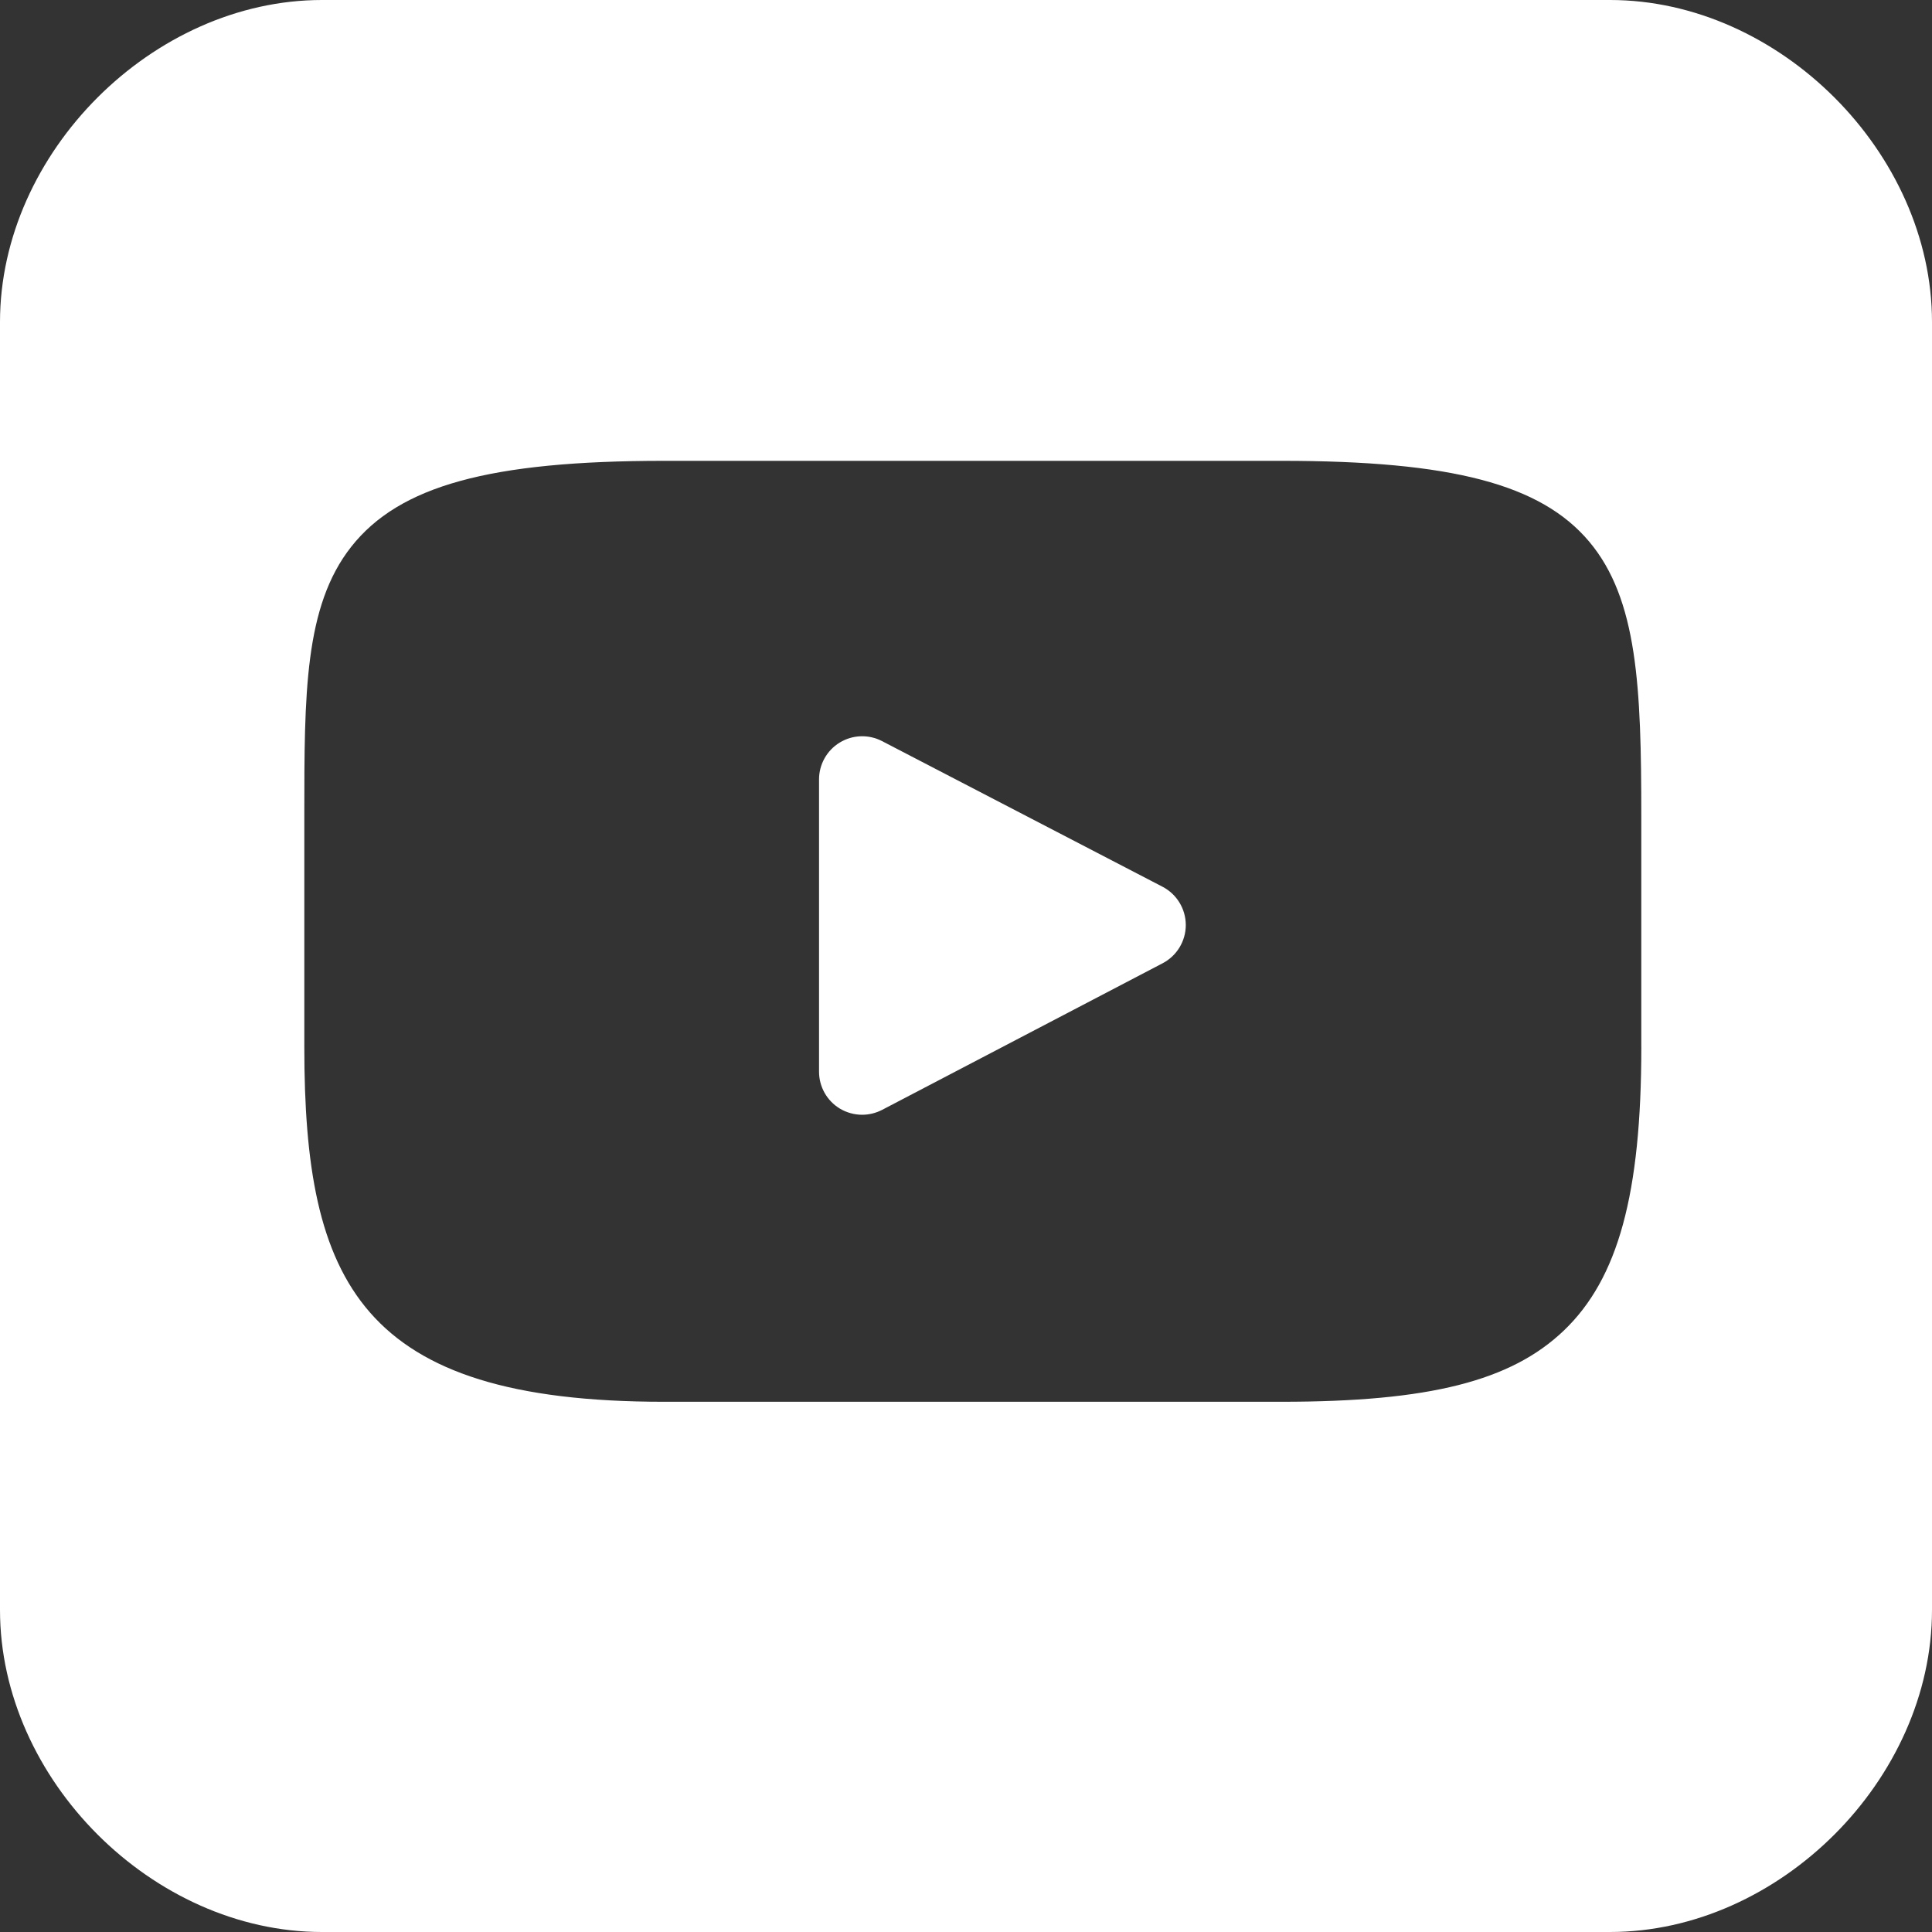
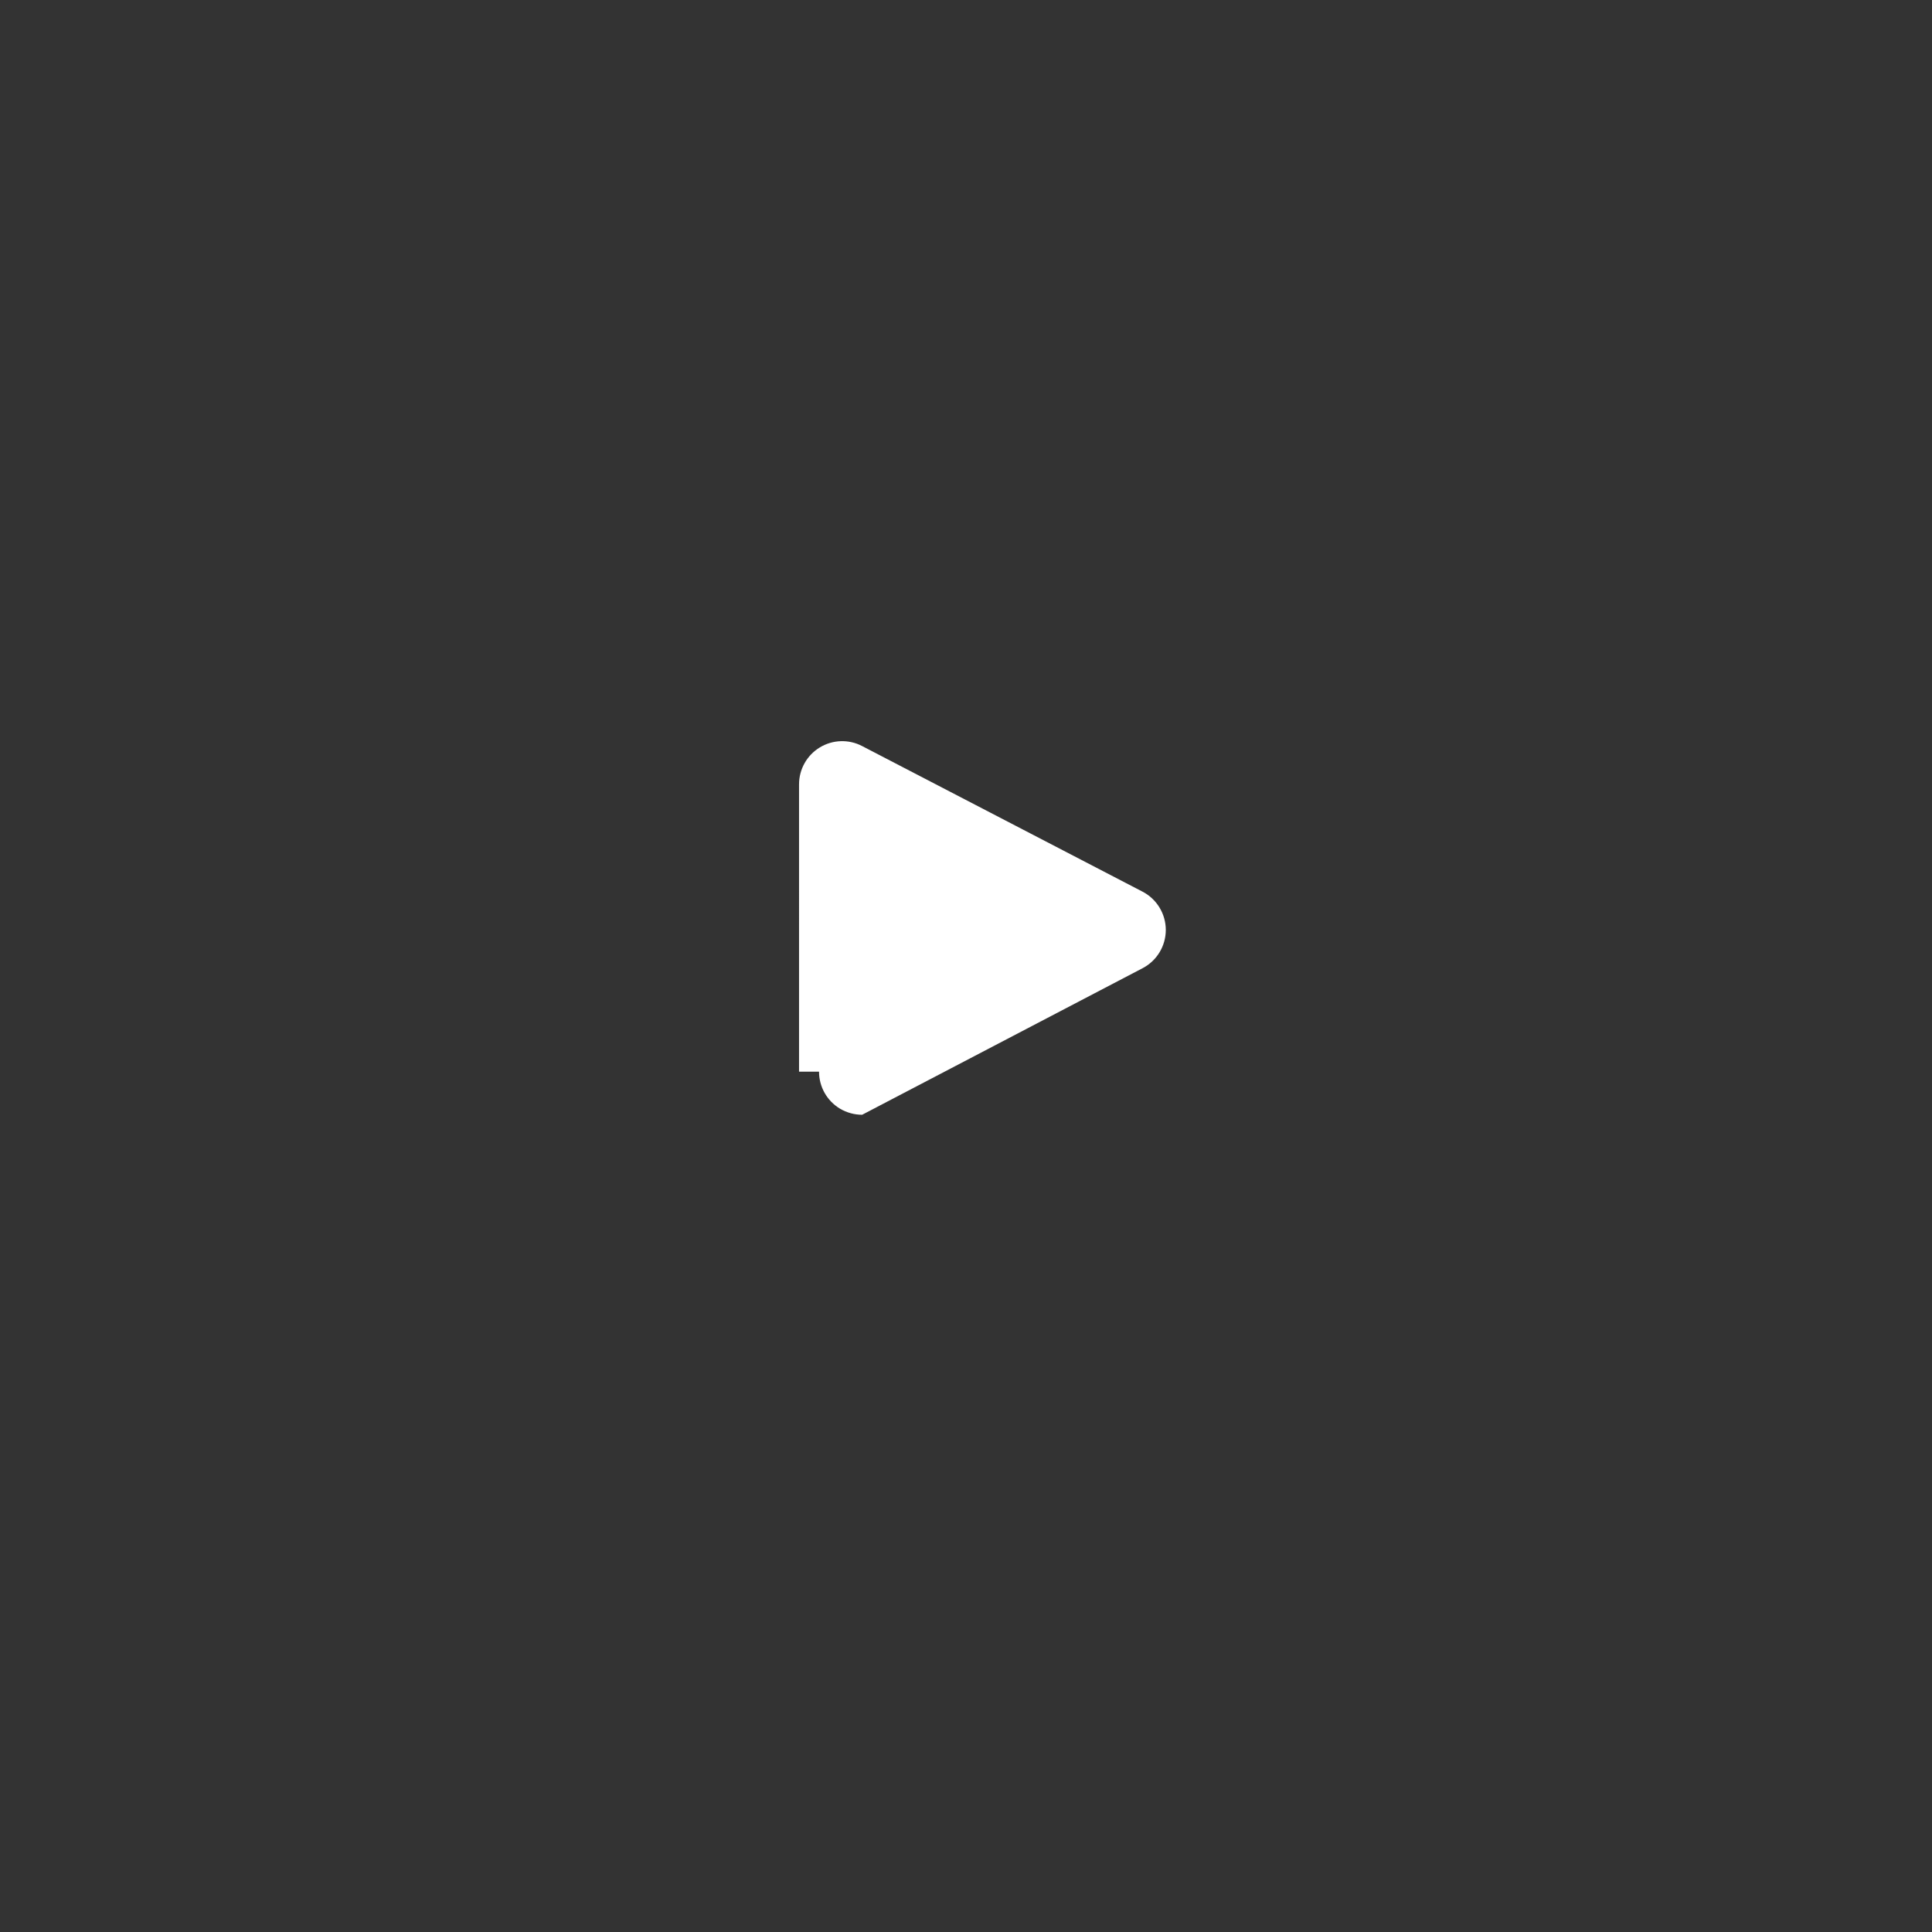
<svg xmlns="http://www.w3.org/2000/svg" version="1.1" x="0px" y="0px" width="72px" height="72px" viewBox="0 0 72 72" enable-background="new 0 0 72 72" xml:space="preserve">
  <rect x="0" y="0" width="72" height="72" fill="#333333" stroke="none" />
  <g id="Layer_2">
</g>
  <g id="Layer_1">
-     <path fill="#FFFFFF" d="M30.523,39.938c0,0.563,0.294,1.084,0.774,1.375c0.256,0.153,0.545,0.231,0.833,0.231   c0.255,0,0.511-0.062,0.745-0.183l10.453-5.463c0.531-0.278,0.863-0.827,0.863-1.427c-0.002-0.6-0.336-1.148-0.866-1.424   l-10.454-5.428c-0.498-0.259-1.095-0.239-1.575,0.053c-0.48,0.291-0.773,0.813-0.773,1.374V39.938z" />
-     <path fill="#FFFFFF" d="M60,0H12C5.69,0,0,5.695,0,12v48c0,6.307,5.69,12,12,12h24h11.199H60c6.309,0,12-5.693,12-12V12   C72,5.695,66.309,0,60,0z M61.167,39.021c0,5.47-0.862,8.627-2.885,10.563c-1.972,1.885-5.019,2.656-10.519,2.656H24.742   c-11.329,0-13.401-4.452-13.401-13.222v-8.624c0-4.525,0-7.796,1.746-10.015c1.792-2.276,5.169-3.205,11.655-3.205h23.021   c6.344,0,9.662,0.872,11.461,3.01c1.807,2.148,1.942,5.438,1.942,10.21V39.021z" />
+     <path fill="#FFFFFF" d="M30.523,39.938c0,0.563,0.294,1.084,0.774,1.375c0.256,0.153,0.545,0.231,0.833,0.231   l10.453-5.463c0.531-0.278,0.863-0.827,0.863-1.427c-0.002-0.6-0.336-1.148-0.866-1.424   l-10.454-5.428c-0.498-0.259-1.095-0.239-1.575,0.053c-0.48,0.291-0.773,0.813-0.773,1.374V39.938z" />
  </g>
</svg>